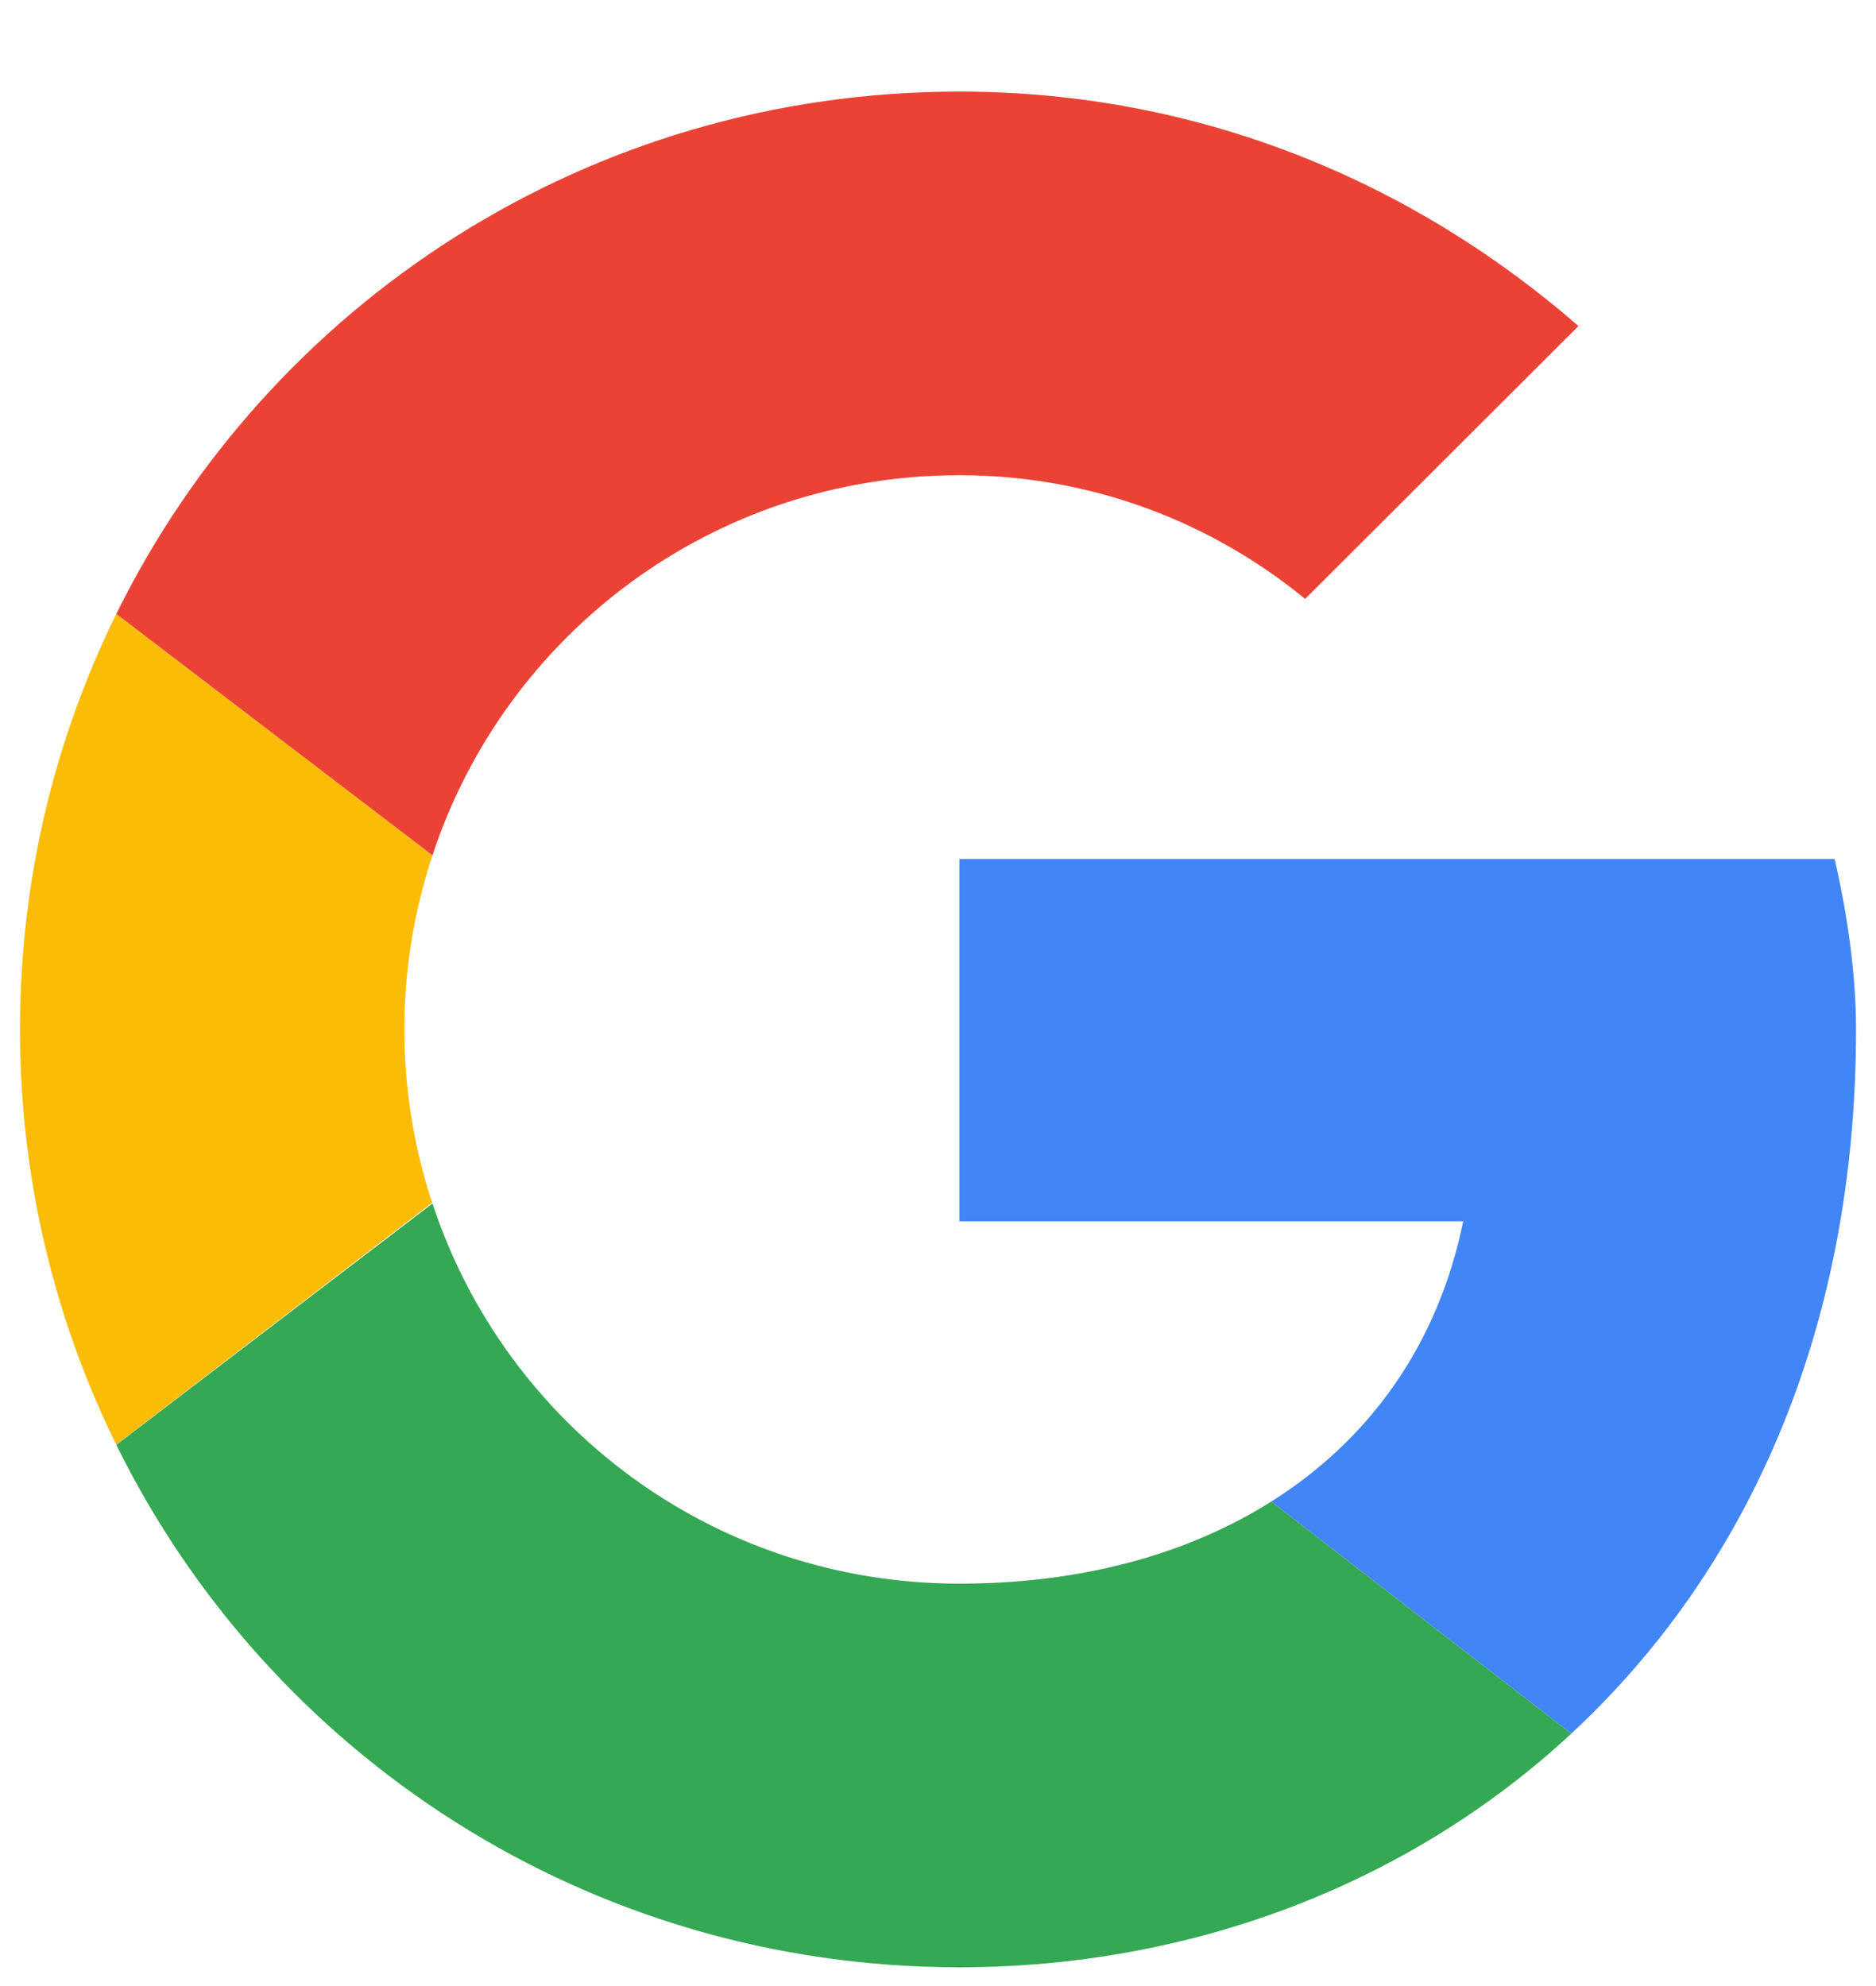
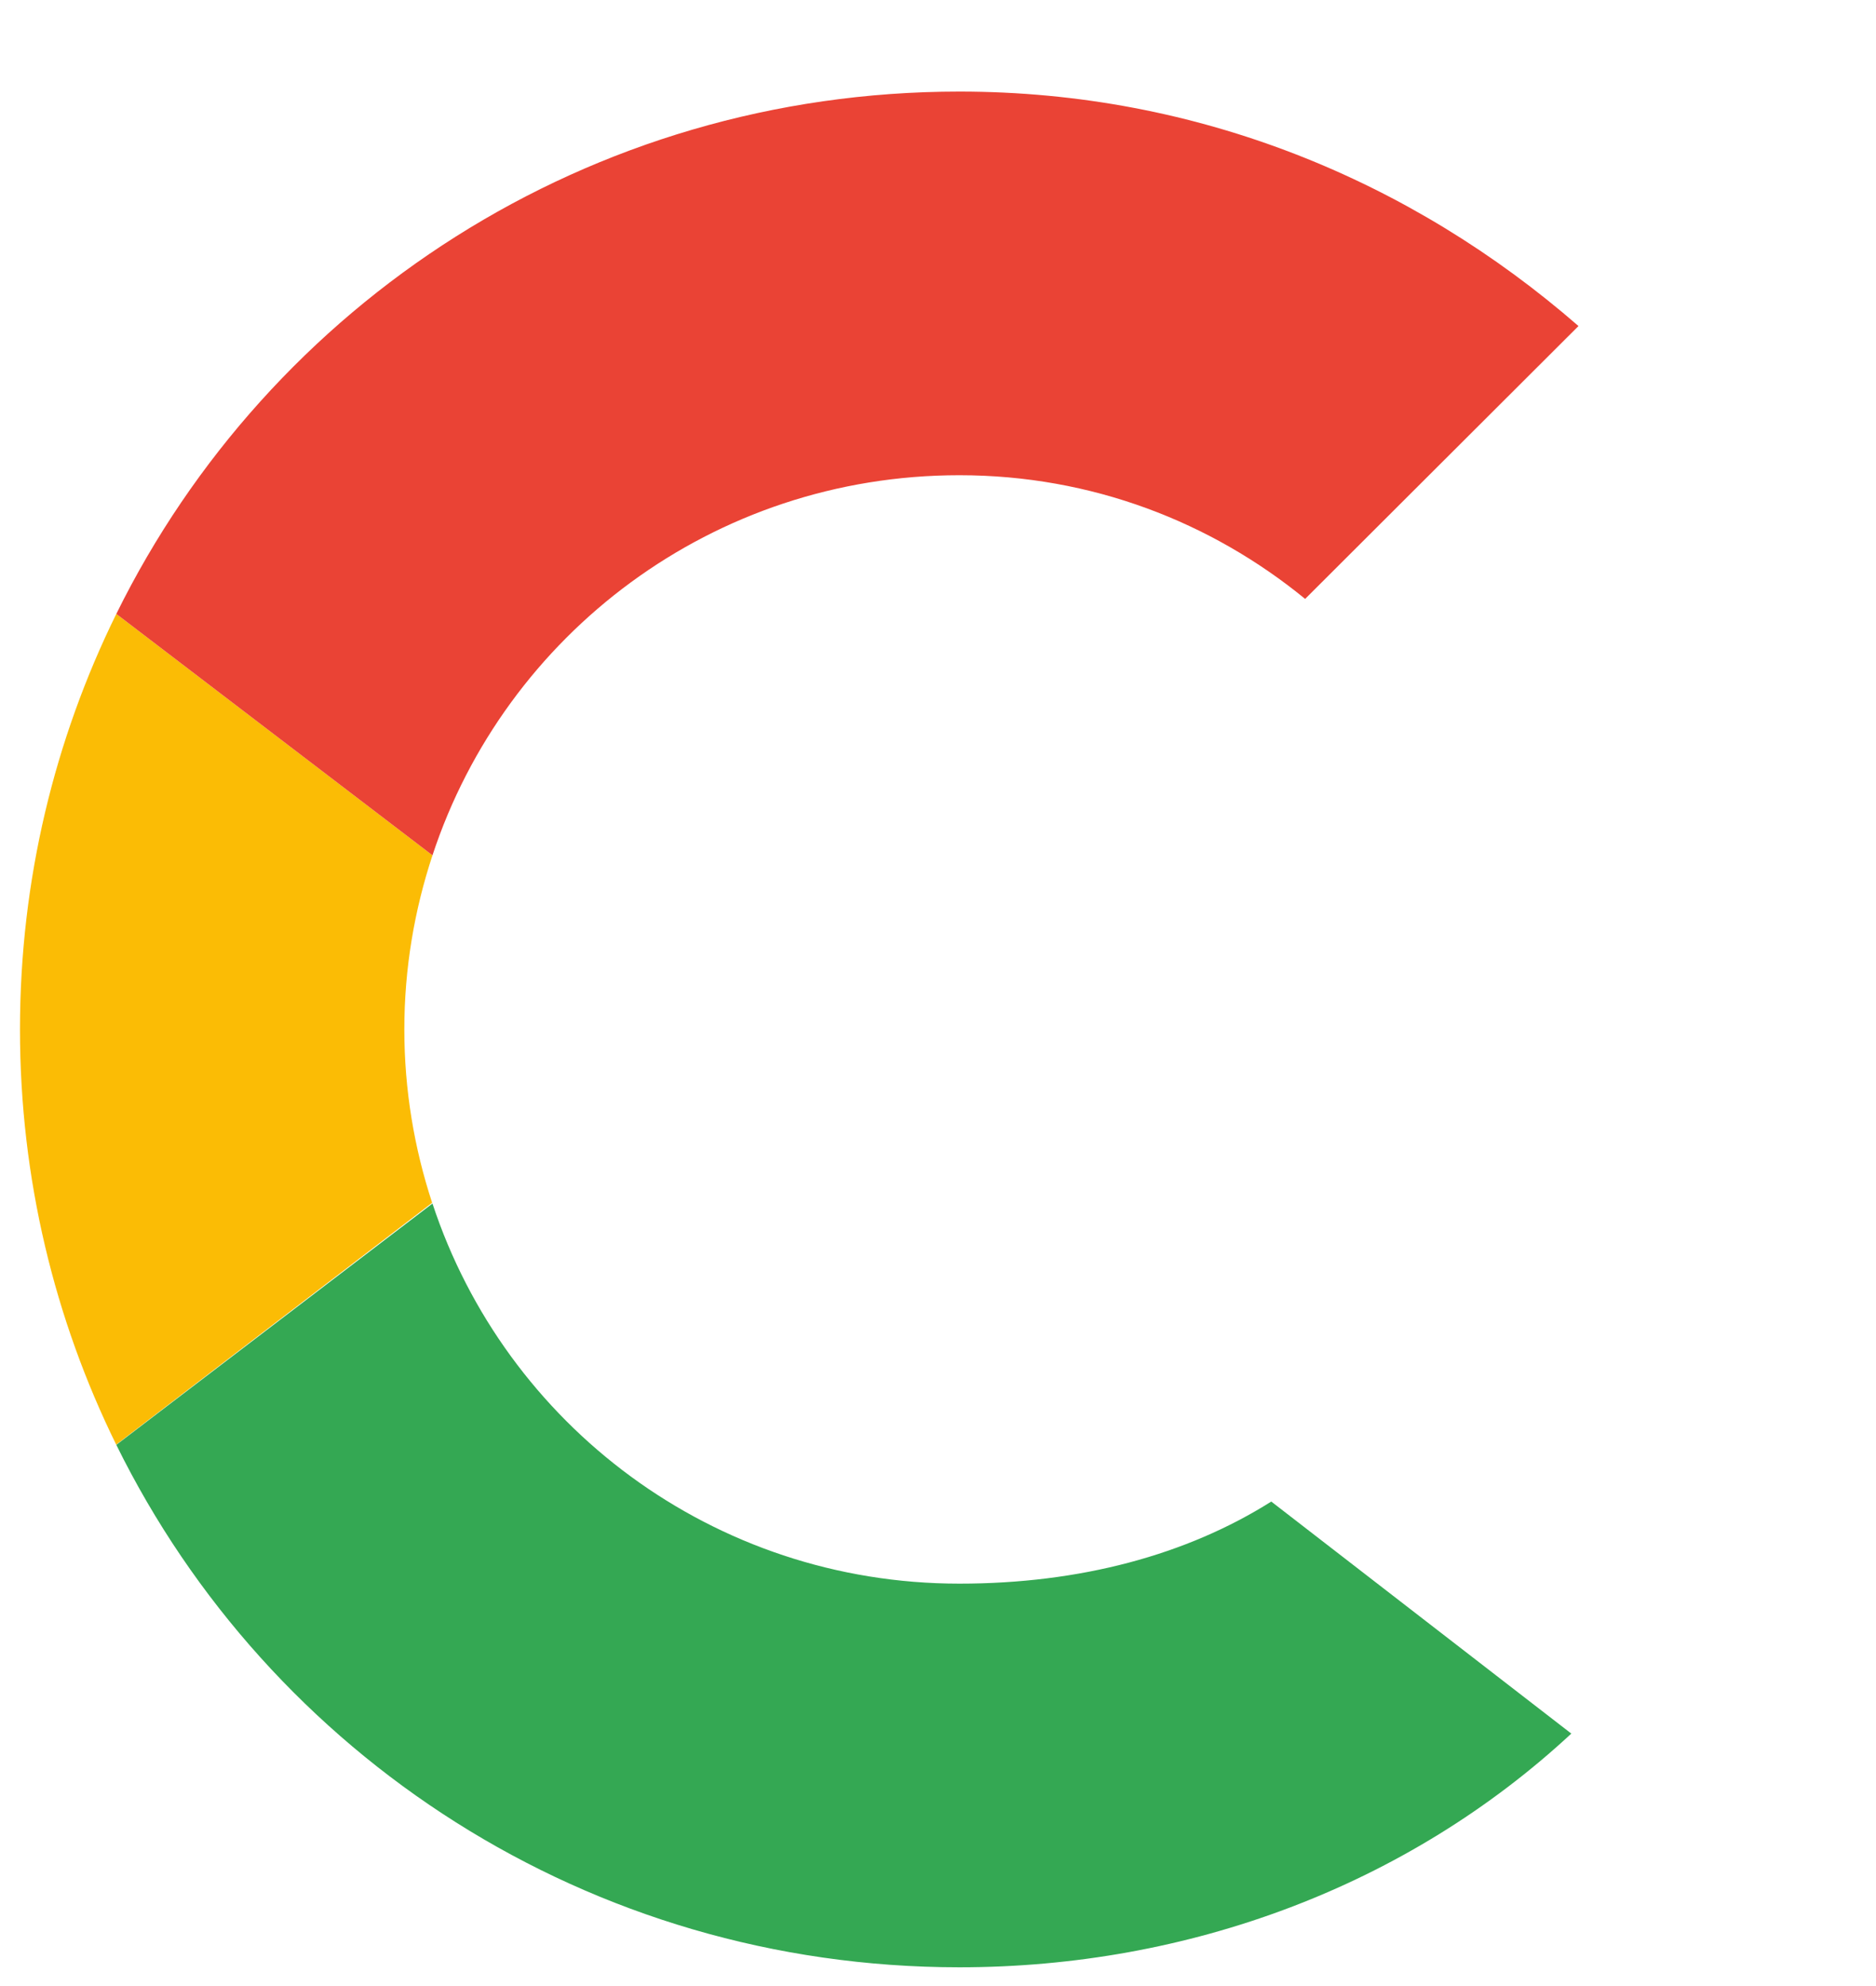
<svg xmlns="http://www.w3.org/2000/svg" width="17px" height="18px" viewBox="0 0 17 18" version="1.1">
  <title>1298745_google_brand_branding_logo_network_icon</title>
  <g id="Page-3" stroke="none" stroke-width="1" fill="none" fill-rule="evenodd">
    <g id="Produkte-&amp;-Preise-2.1" transform="translate(-1136, -829)">
      <g id="1298745_google_brand_branding_logo_network_icon" transform="translate(1136, 829.83)">
-         <rect id="Rectangle" x="0" y="0" width="17" height="17" />
        <path d="M3.664,8.5 C3.664,7.948 3.755,7.419 3.919,6.922 L1.054,4.734 C0.496,5.868 0.181,7.145 0.181,8.5 C0.181,9.853 0.496,11.13 1.053,12.263 L3.916,10.071 C3.754,9.577 3.664,9.049 3.664,8.5" id="Path" fill="#FBBC05" />
        <path d="M8.694,3.477 C9.893,3.477 10.976,3.902 11.827,4.598 L14.304,2.125 C12.795,0.811 10.86,0 8.694,0 C5.33,0 2.439,1.924 1.054,4.734 L3.919,6.922 C4.579,4.918 6.461,3.477 8.694,3.477" id="Path" fill="#EA4335" />
        <path d="M8.694,13.523 C6.461,13.523 4.579,12.082 3.919,10.078 L1.054,12.265 C2.439,15.076 5.33,17 8.694,17 C10.77,17 12.752,16.263 14.239,14.882 L11.52,12.779 C10.753,13.263 9.787,13.523 8.694,13.523" id="Path" fill="#34A853" />
-         <path d="M16.819,8.5 C16.819,7.998 16.741,7.457 16.625,6.955 L8.694,6.955 L8.694,10.239 L13.259,10.239 C13.031,11.358 12.409,12.219 11.52,12.779 L14.239,14.882 C15.802,13.431 16.819,11.271 16.819,8.5" id="Path" fill="#4285F4" />
      </g>
    </g>
  </g>
</svg>